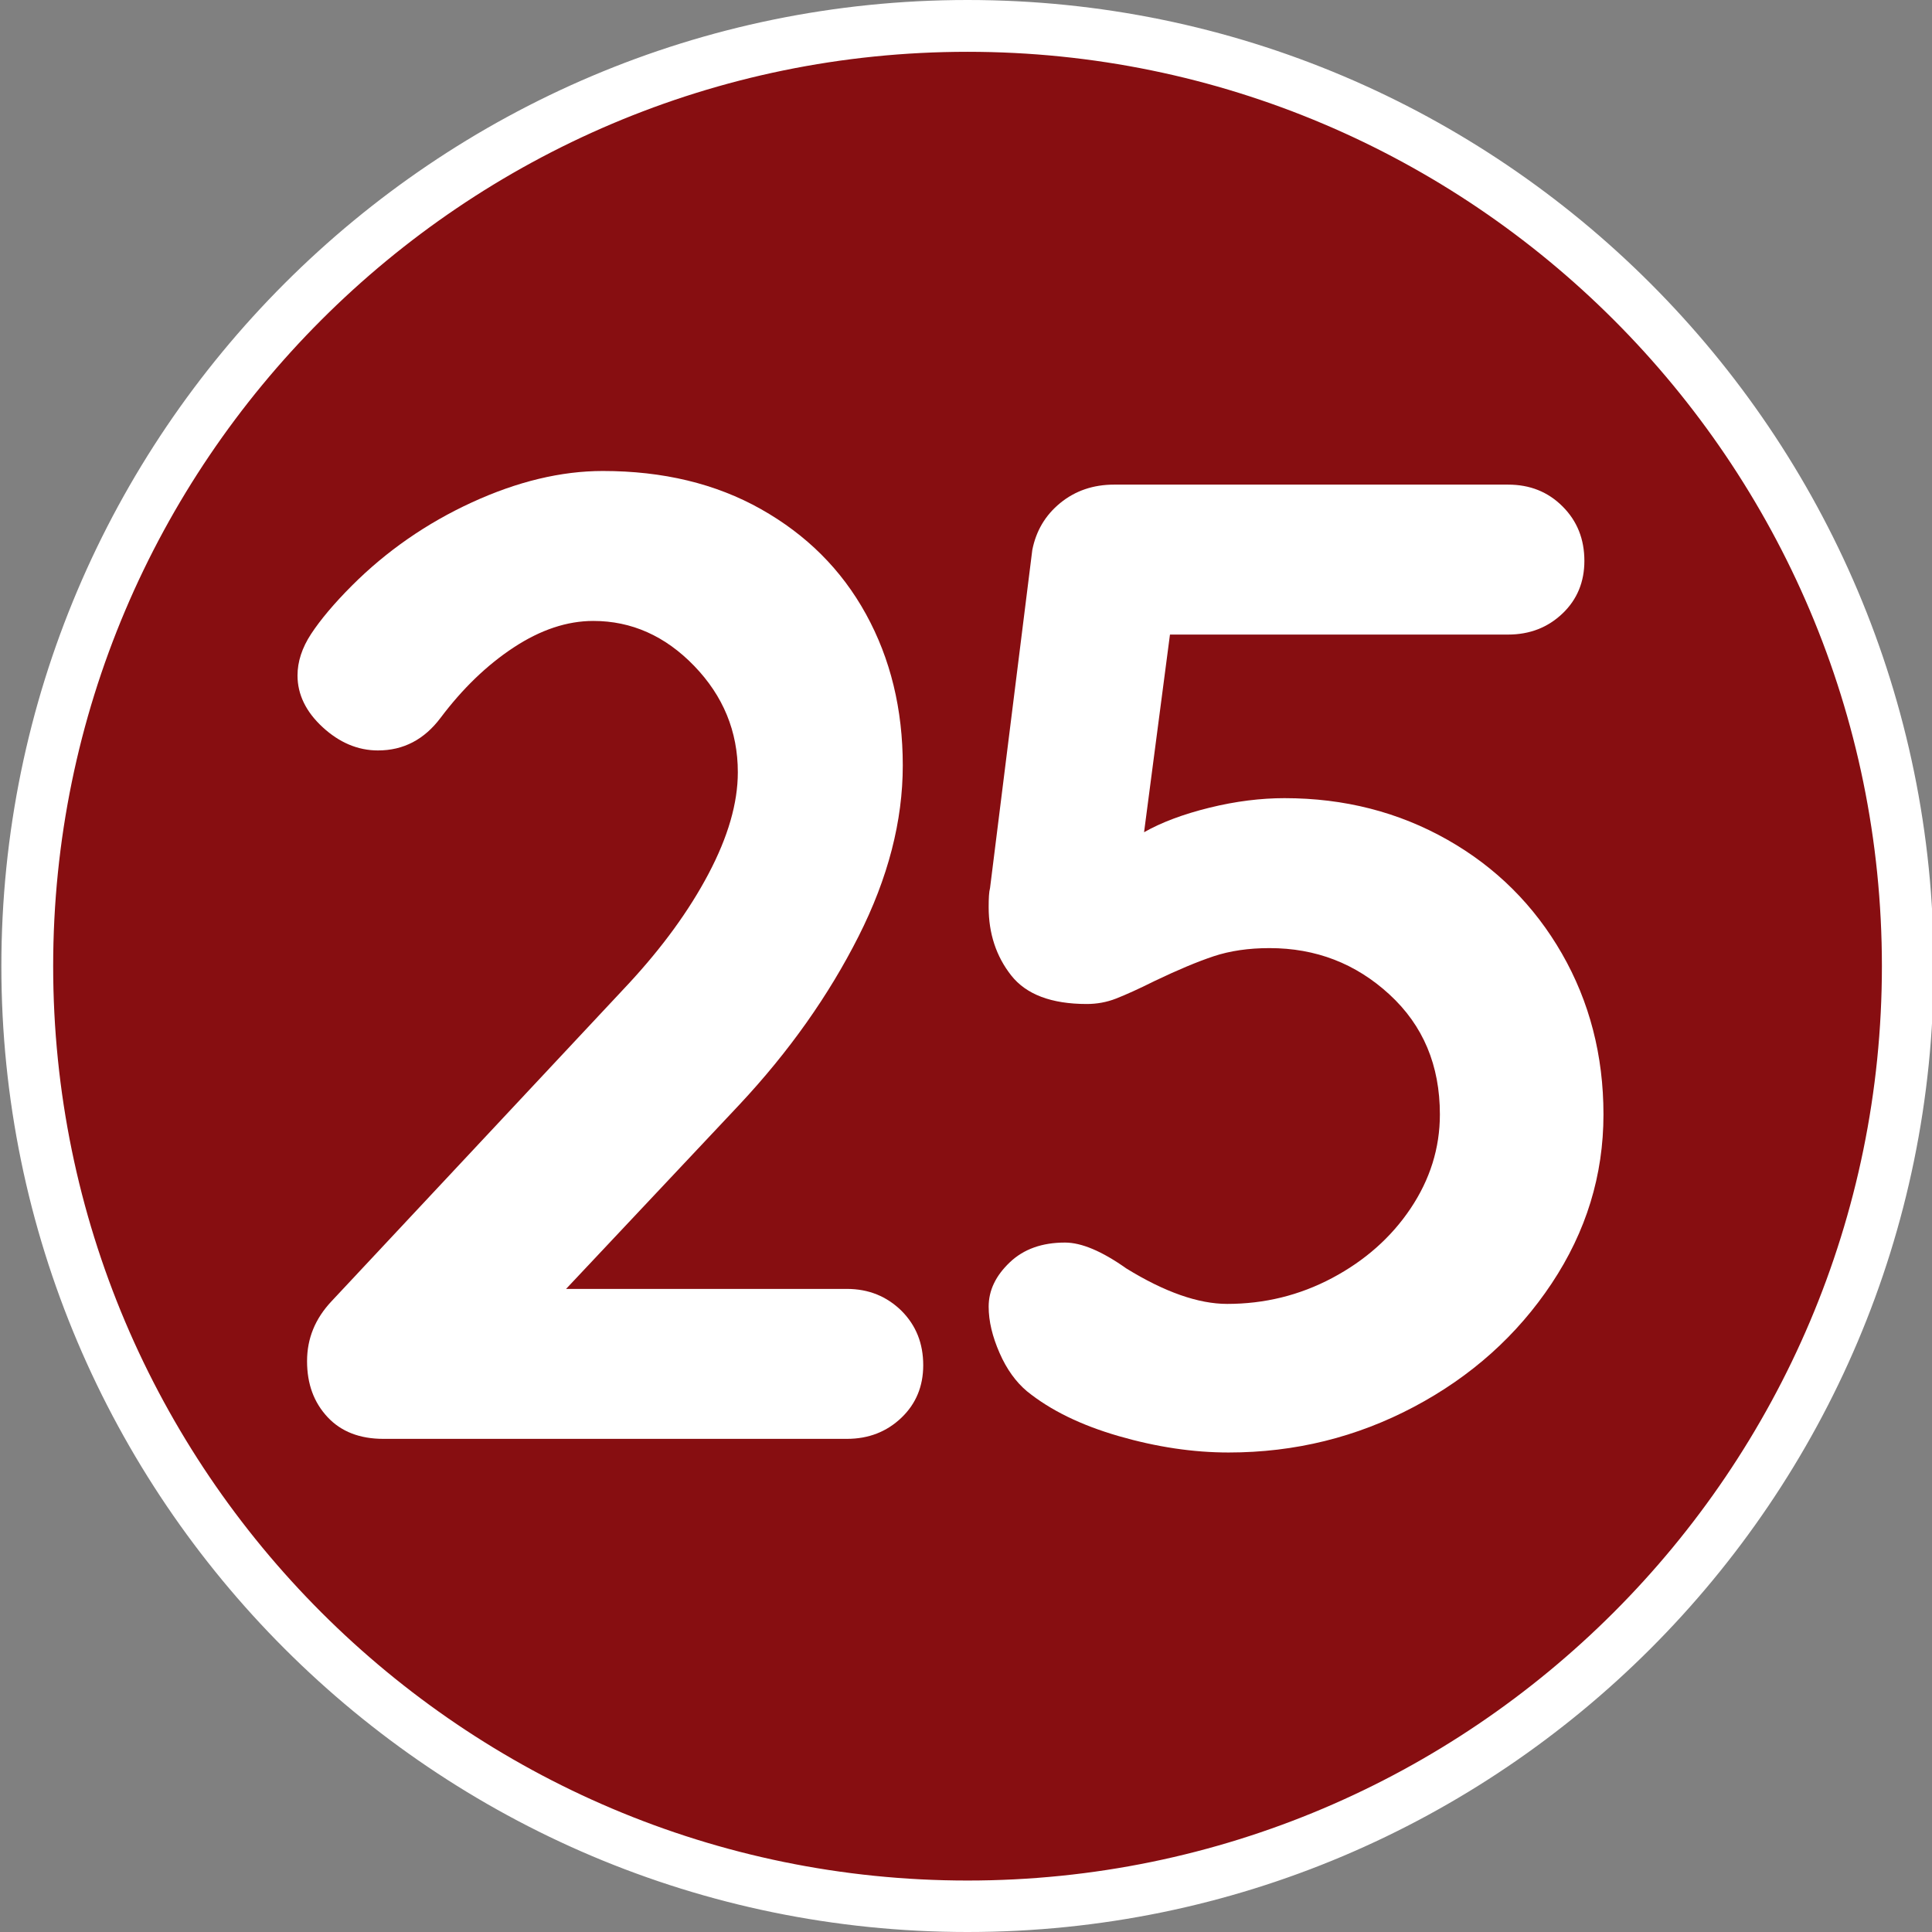
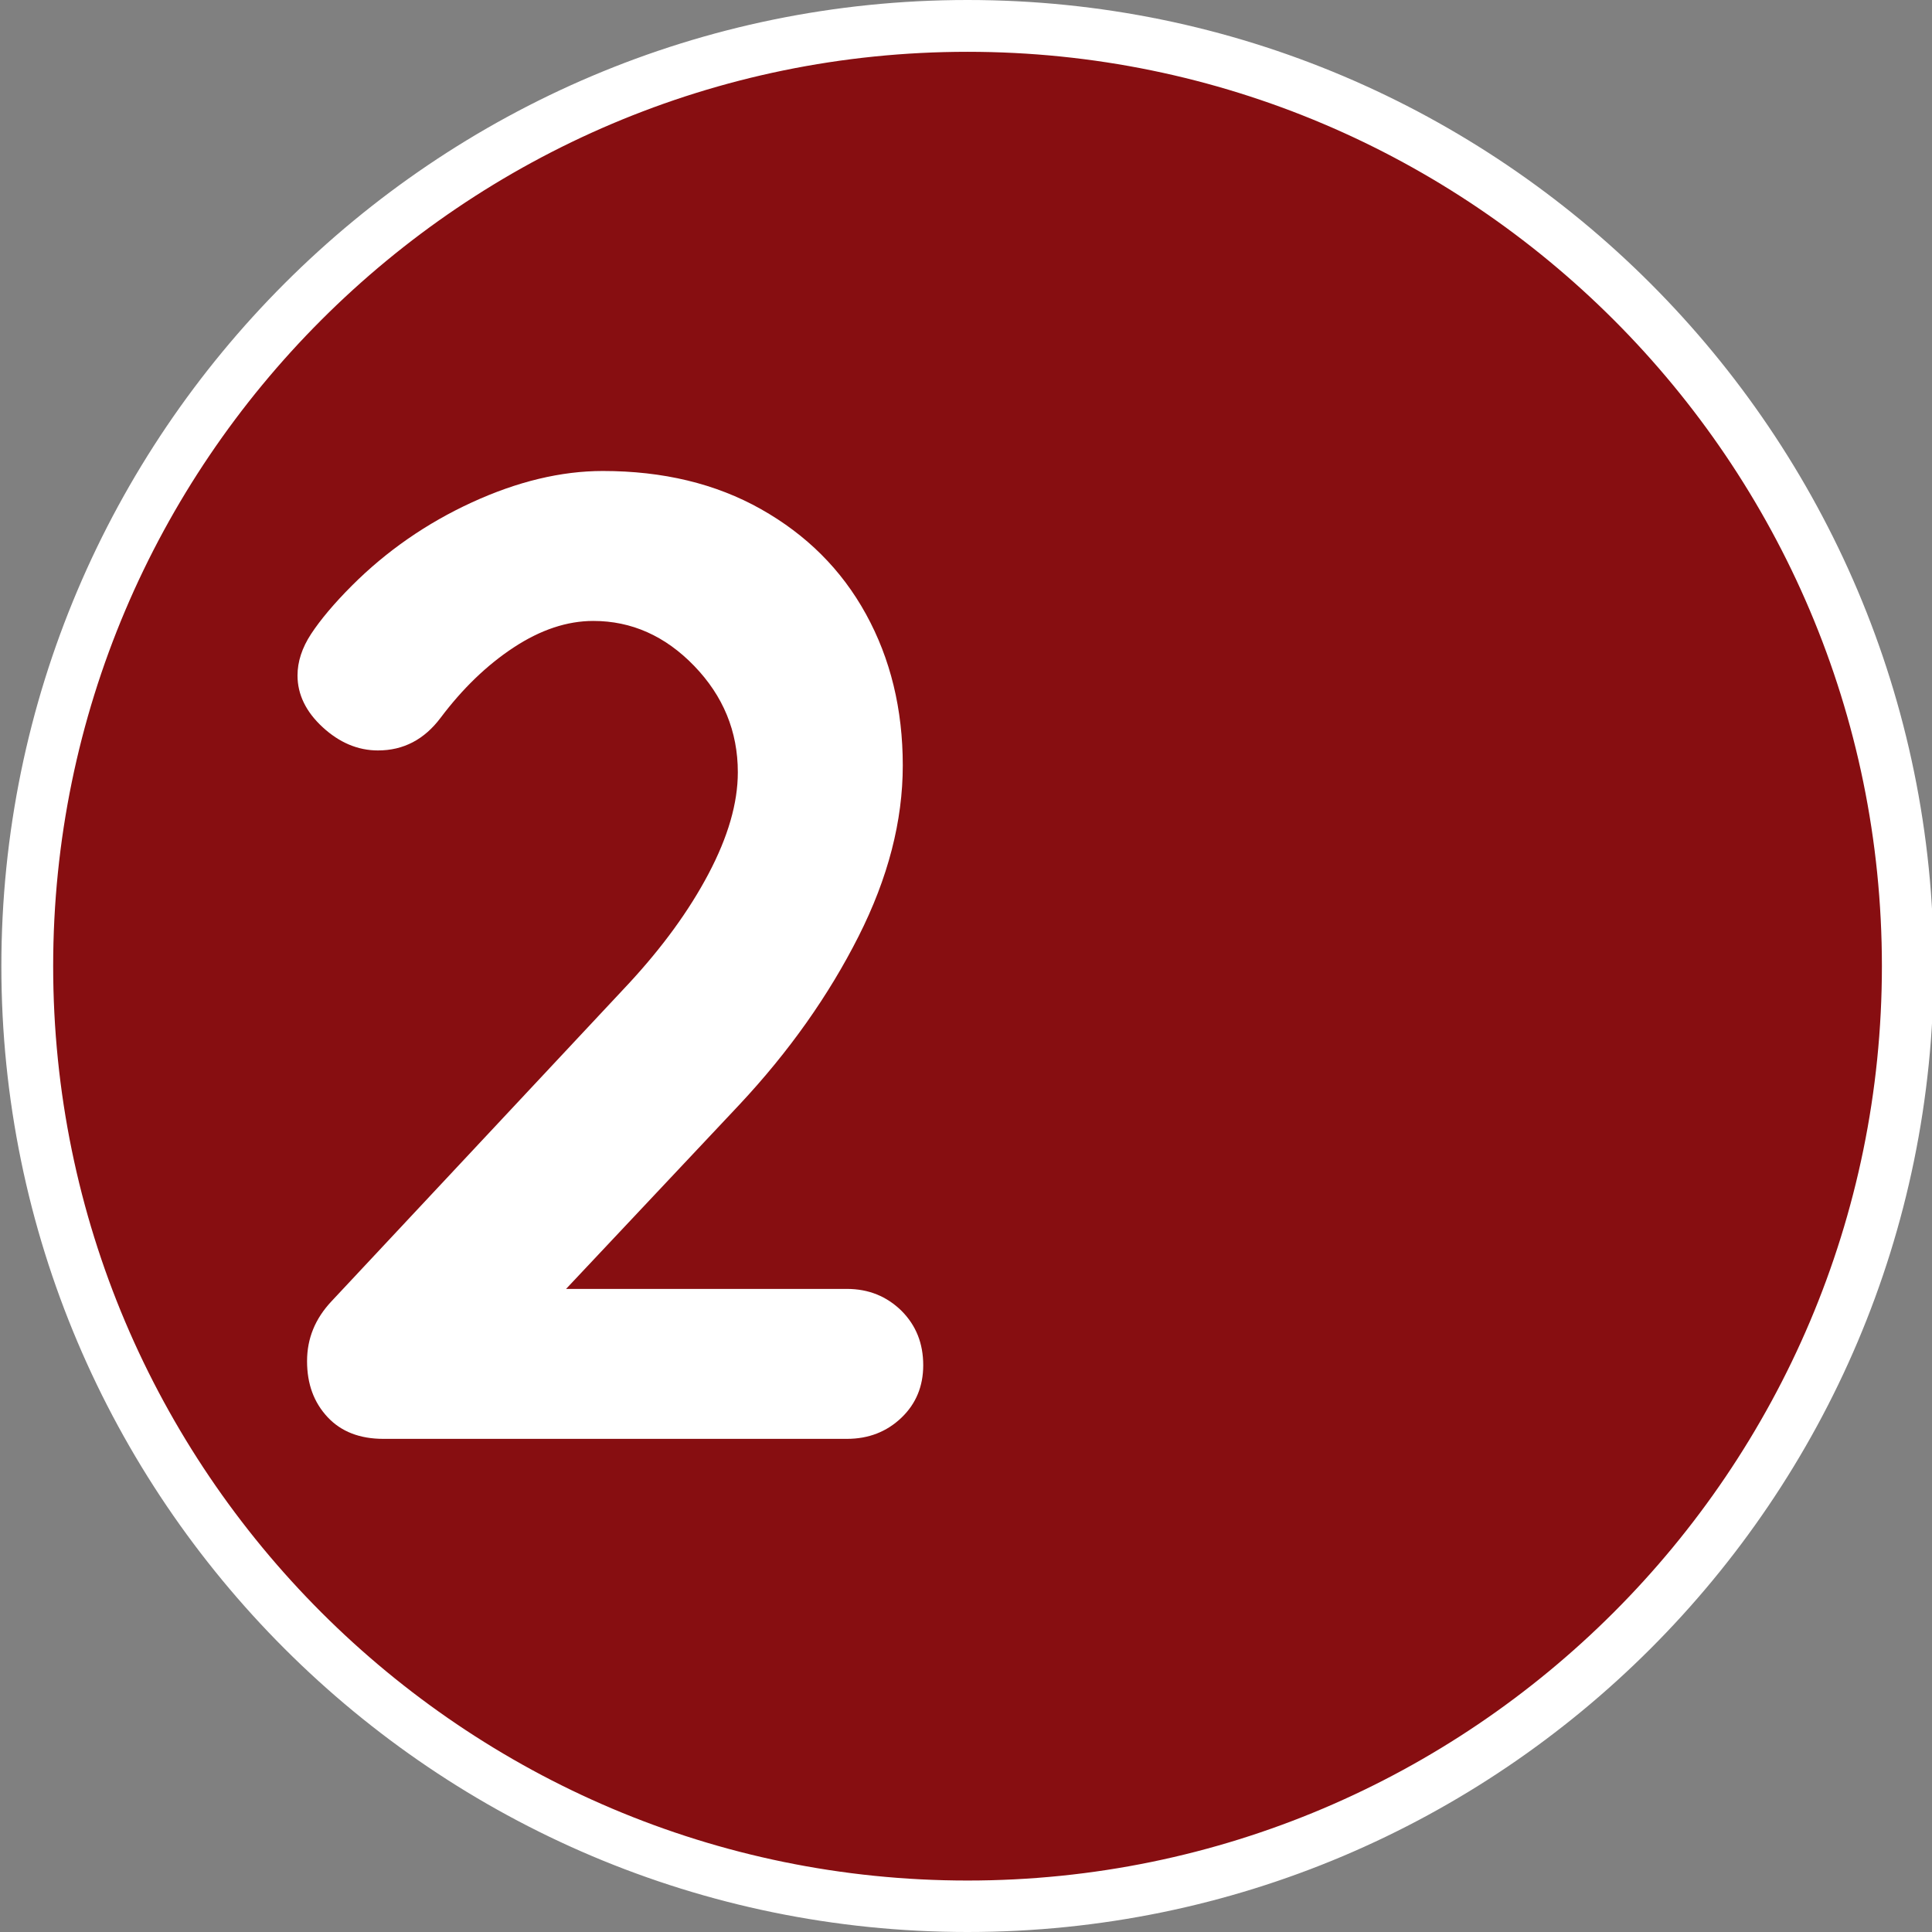
<svg xmlns="http://www.w3.org/2000/svg" version="1.1" id="Calque_1" x="0px" y="0px" viewBox="0 0 566.9 566.9" style="enable-background:new 0 0 566.9 566.9;" xml:space="preserve">
  <rect x="0" y="0" width="566.9" height="566.9" fill="#808080" stroke="none" />
  <style type="text/css">
	.st0{fill:#870E11;}
	.st1{fill:#FFFFFF;}
</style>
  <path class="st0" d="M283.9,559.4c152.4,0,275.9-123.5,275.9-275.9S436.2,7.6,283.9,7.6C131.5,7.6,8,131.1,8,283.5  S131.5,559.4,283.9,559.4" />
  <path class="st1" d="M283.9,566.9C127.6,566.9,0.4,439.8,0.4,283.5S127.6,0,283.9,0s283.5,127.2,283.5,283.5  S440.2,566.9,283.9,566.9z M283.9,15.2c-147.9,0-268.3,120.4-268.3,268.3c0,147.9,120.4,268.3,268.3,268.3  c147.9,0,268.3-120.4,268.3-268.3C552.2,135.5,431.8,15.2,283.9,15.2z" />
  <g>
    <path class="st1" d="M264.5,384.6c4.3,4.3,6.4,9.6,6.4,16c0,6.1-2.1,11.3-6.4,15.4c-4.3,4.1-9.6,6.2-16,6.2h-136   c-6.9,0-12.4-2.1-16.4-6.4c-4-4.3-6-9.7-6-16.4c0-6.7,2.4-12.5,7.2-17.6l87.2-93.2c9.9-10.7,17.7-21.4,23.4-32.2   c5.7-10.8,8.6-20.7,8.6-29.8c0-12-4.3-22.4-12.8-31.2c-8.5-8.8-18.4-13.2-29.6-13.2c-7.7,0-15.5,2.6-23.4,7.8   c-7.9,5.2-15,12.1-21.4,20.6c-4.8,6.4-10.9,9.6-18.4,9.6c-5.9,0-11.3-2.3-16.2-6.8c-4.9-4.5-7.4-9.6-7.4-15.2c0-4,1.3-8.1,4-12.2   c2.7-4.1,6.7-8.9,12-14.2c10.1-10.1,21.9-18.3,35.2-24.4c13.3-6.1,26.1-9.2,38.4-9.2c17.6,0,33.1,3.7,46.4,11.2   c13.3,7.5,23.6,17.7,30.8,30.8c7.2,13.1,10.8,27.9,10.8,44.4c0,16.3-4.3,33-13,50.2c-8.7,17.2-20.3,33.7-35,49.4l-50.8,54h82.4   C254.9,378.2,260.2,380.4,264.5,384.6z" />
-     <path class="st1" d="M424.7,246.4c14.3,8.1,25.5,19.3,33.6,33.4c8.1,14.1,12.2,29.9,12.2,47.2c0,17.9-5.1,34.4-15.2,49.6   c-10.1,15.2-23.6,27.3-40.4,36.2c-16.8,8.9-34.9,13.4-54.4,13.4c-10.4,0-21.1-1.6-32.2-4.8c-11.1-3.2-20.1-7.6-27-13.2   c-3.2-2.7-5.9-6.4-8-11.2c-2.1-4.8-3.2-9.3-3.2-13.6c0-4.8,2.1-9.1,6.2-13c4.1-3.9,9.5-5.8,16.2-5.8c4.8,0,10.8,2.5,18,7.6   c11.2,6.9,21.1,10.4,29.6,10.4c10.9,0,21.2-2.5,30.8-7.6c9.6-5.1,17.3-11.9,23-20.4c5.7-8.5,8.6-17.7,8.6-27.6   c0-14.4-4.9-26.1-14.8-35.2c-9.9-9.1-21.6-13.6-35.2-13.6c-6.1,0-11.6,0.8-16.4,2.4s-10.5,4-17.2,7.2c-4.8,2.4-8.6,4.1-11.4,5.2   c-2.8,1.1-5.7,1.6-8.6,1.6c-10.4,0-17.8-2.8-22.2-8.4c-4.4-5.6-6.6-12.3-6.6-20c0-2.7,0.1-4.5,0.4-5.6l12.4-99.2   c1.1-5.6,3.8-10.2,8.2-13.8c4.4-3.6,9.7-5.4,15.8-5.4h115.6c6.4,0,11.7,2.1,16,6.4c4.3,4.3,6.4,9.6,6.4,16c0,6.1-2.1,11.3-6.4,15.4   c-4.3,4.1-9.6,6.2-16,6.2h-99.2l-7.6,58c5.1-2.9,11.5-5.3,19.2-7.2c7.7-1.9,15.1-2.8,22-2.8C394.5,234.2,410.4,238.3,424.7,246.4z" />
  </g>
</svg>